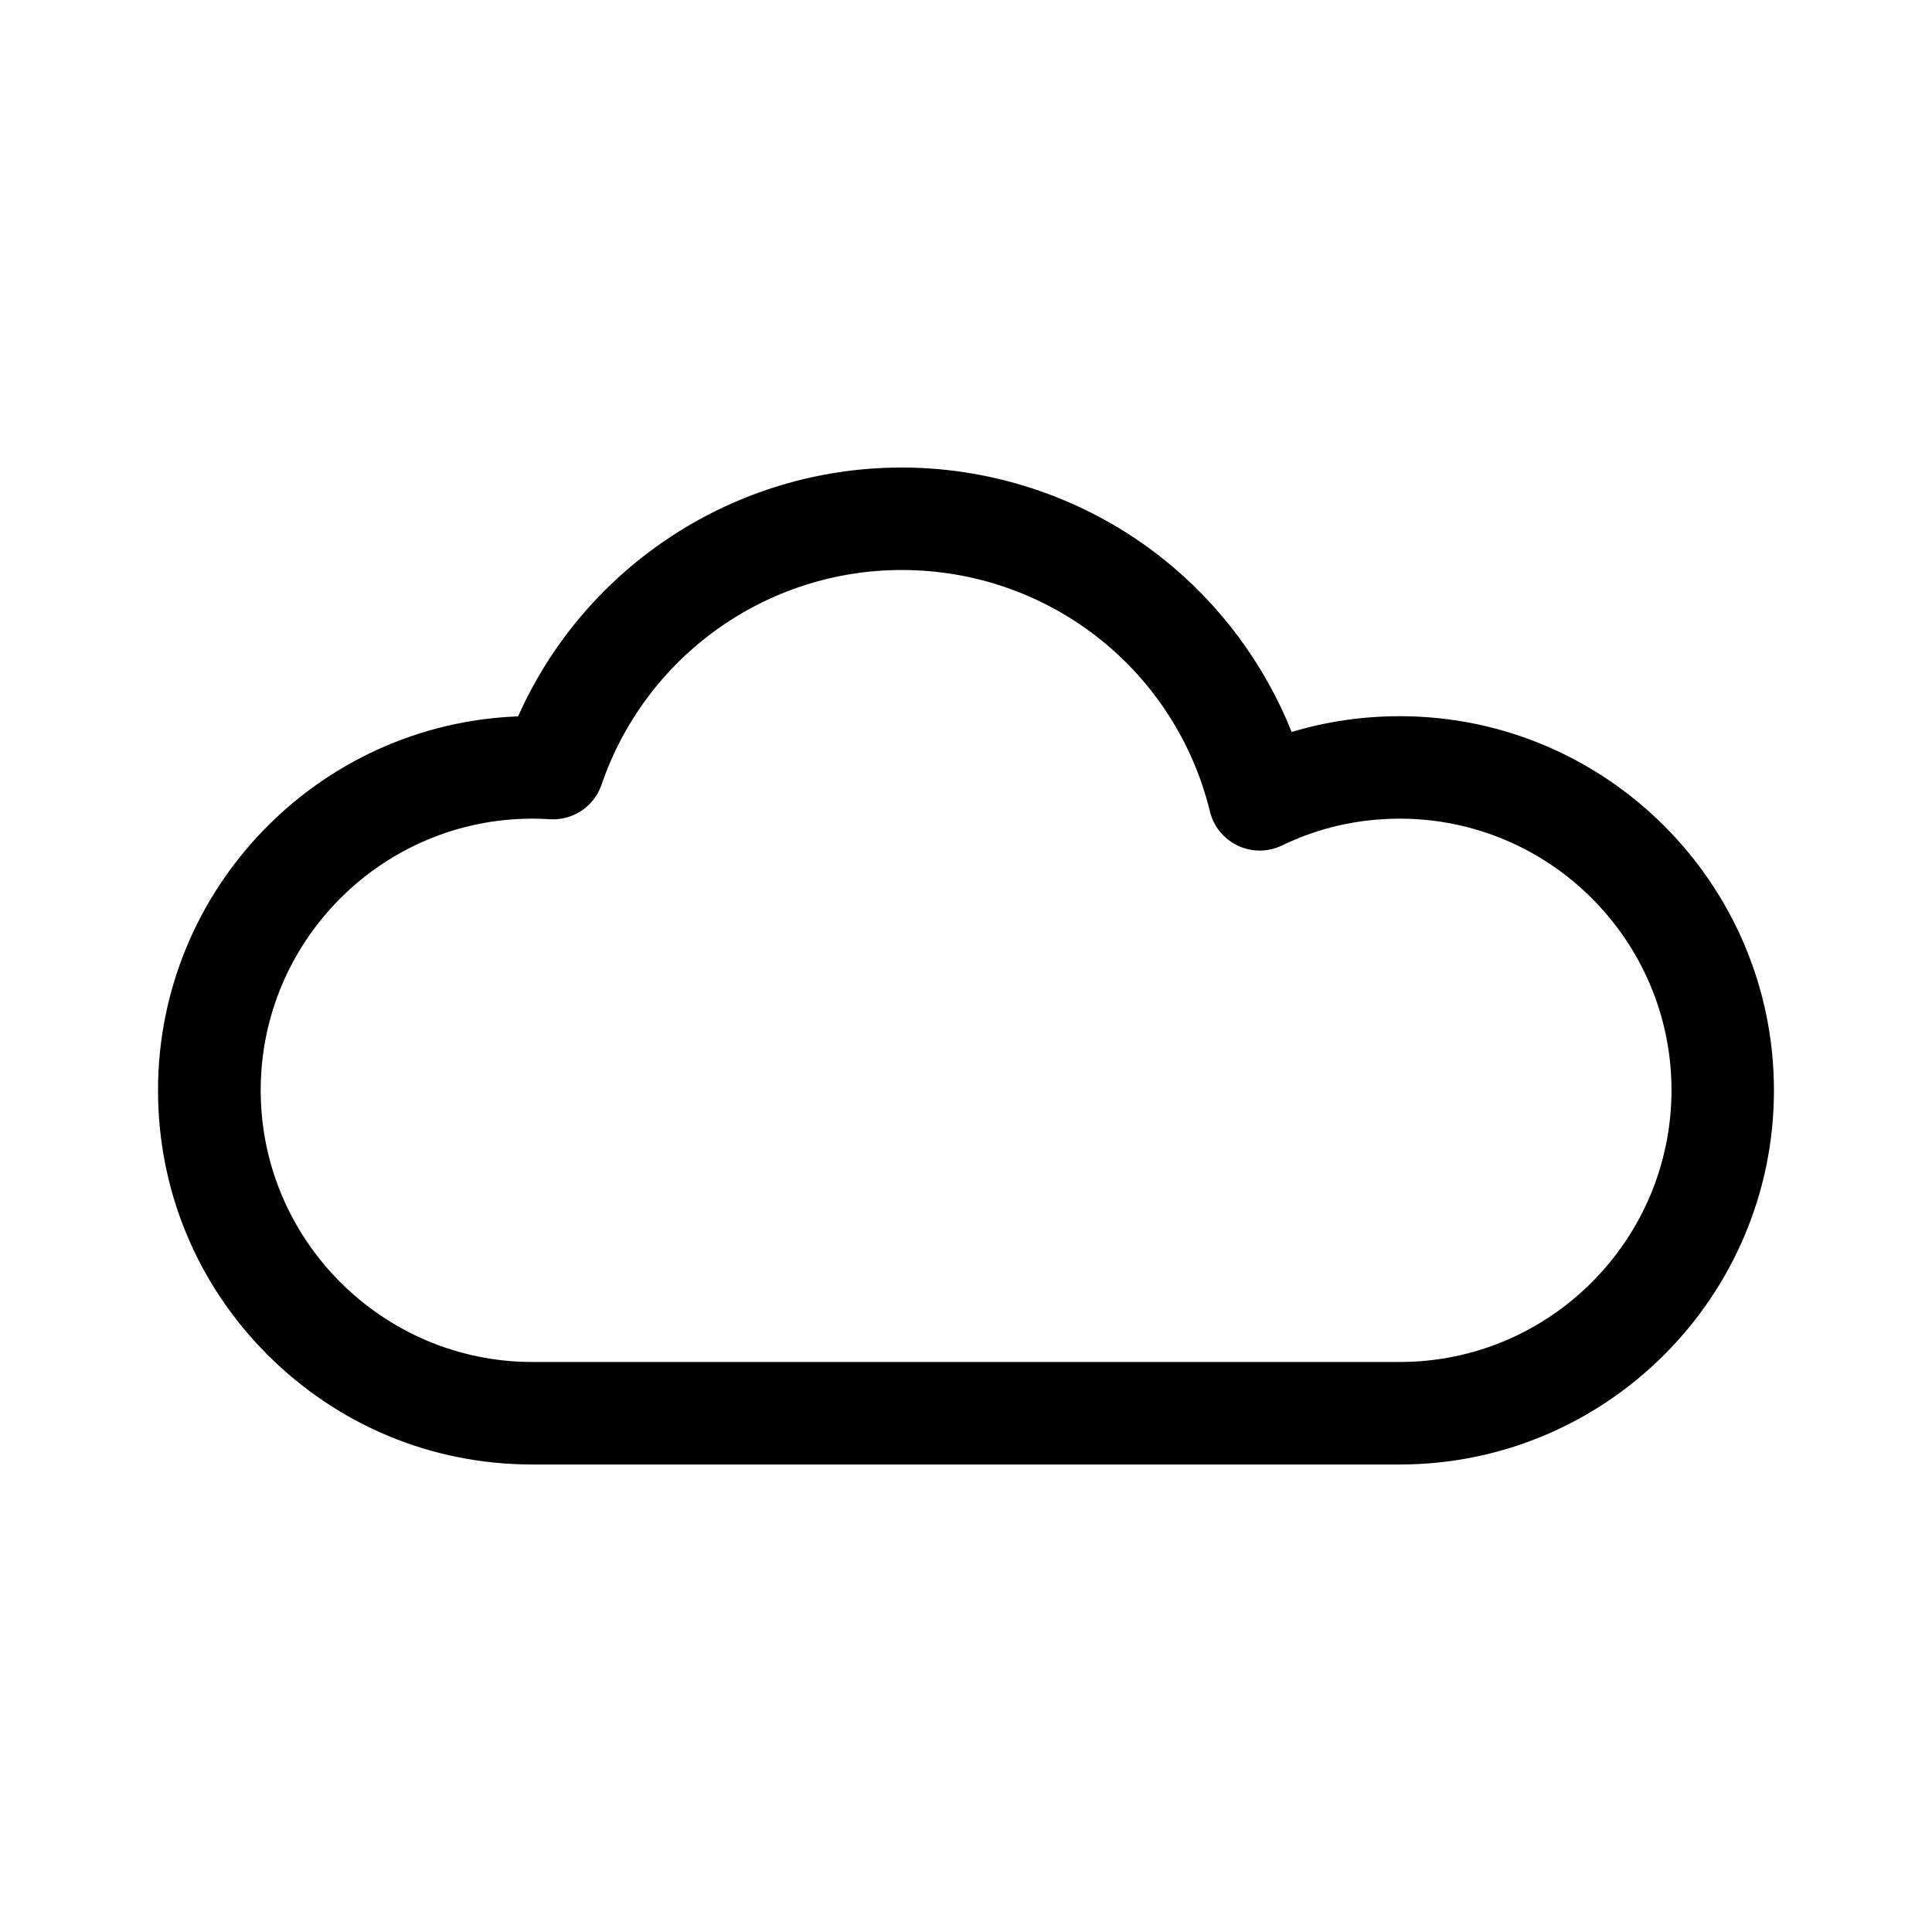
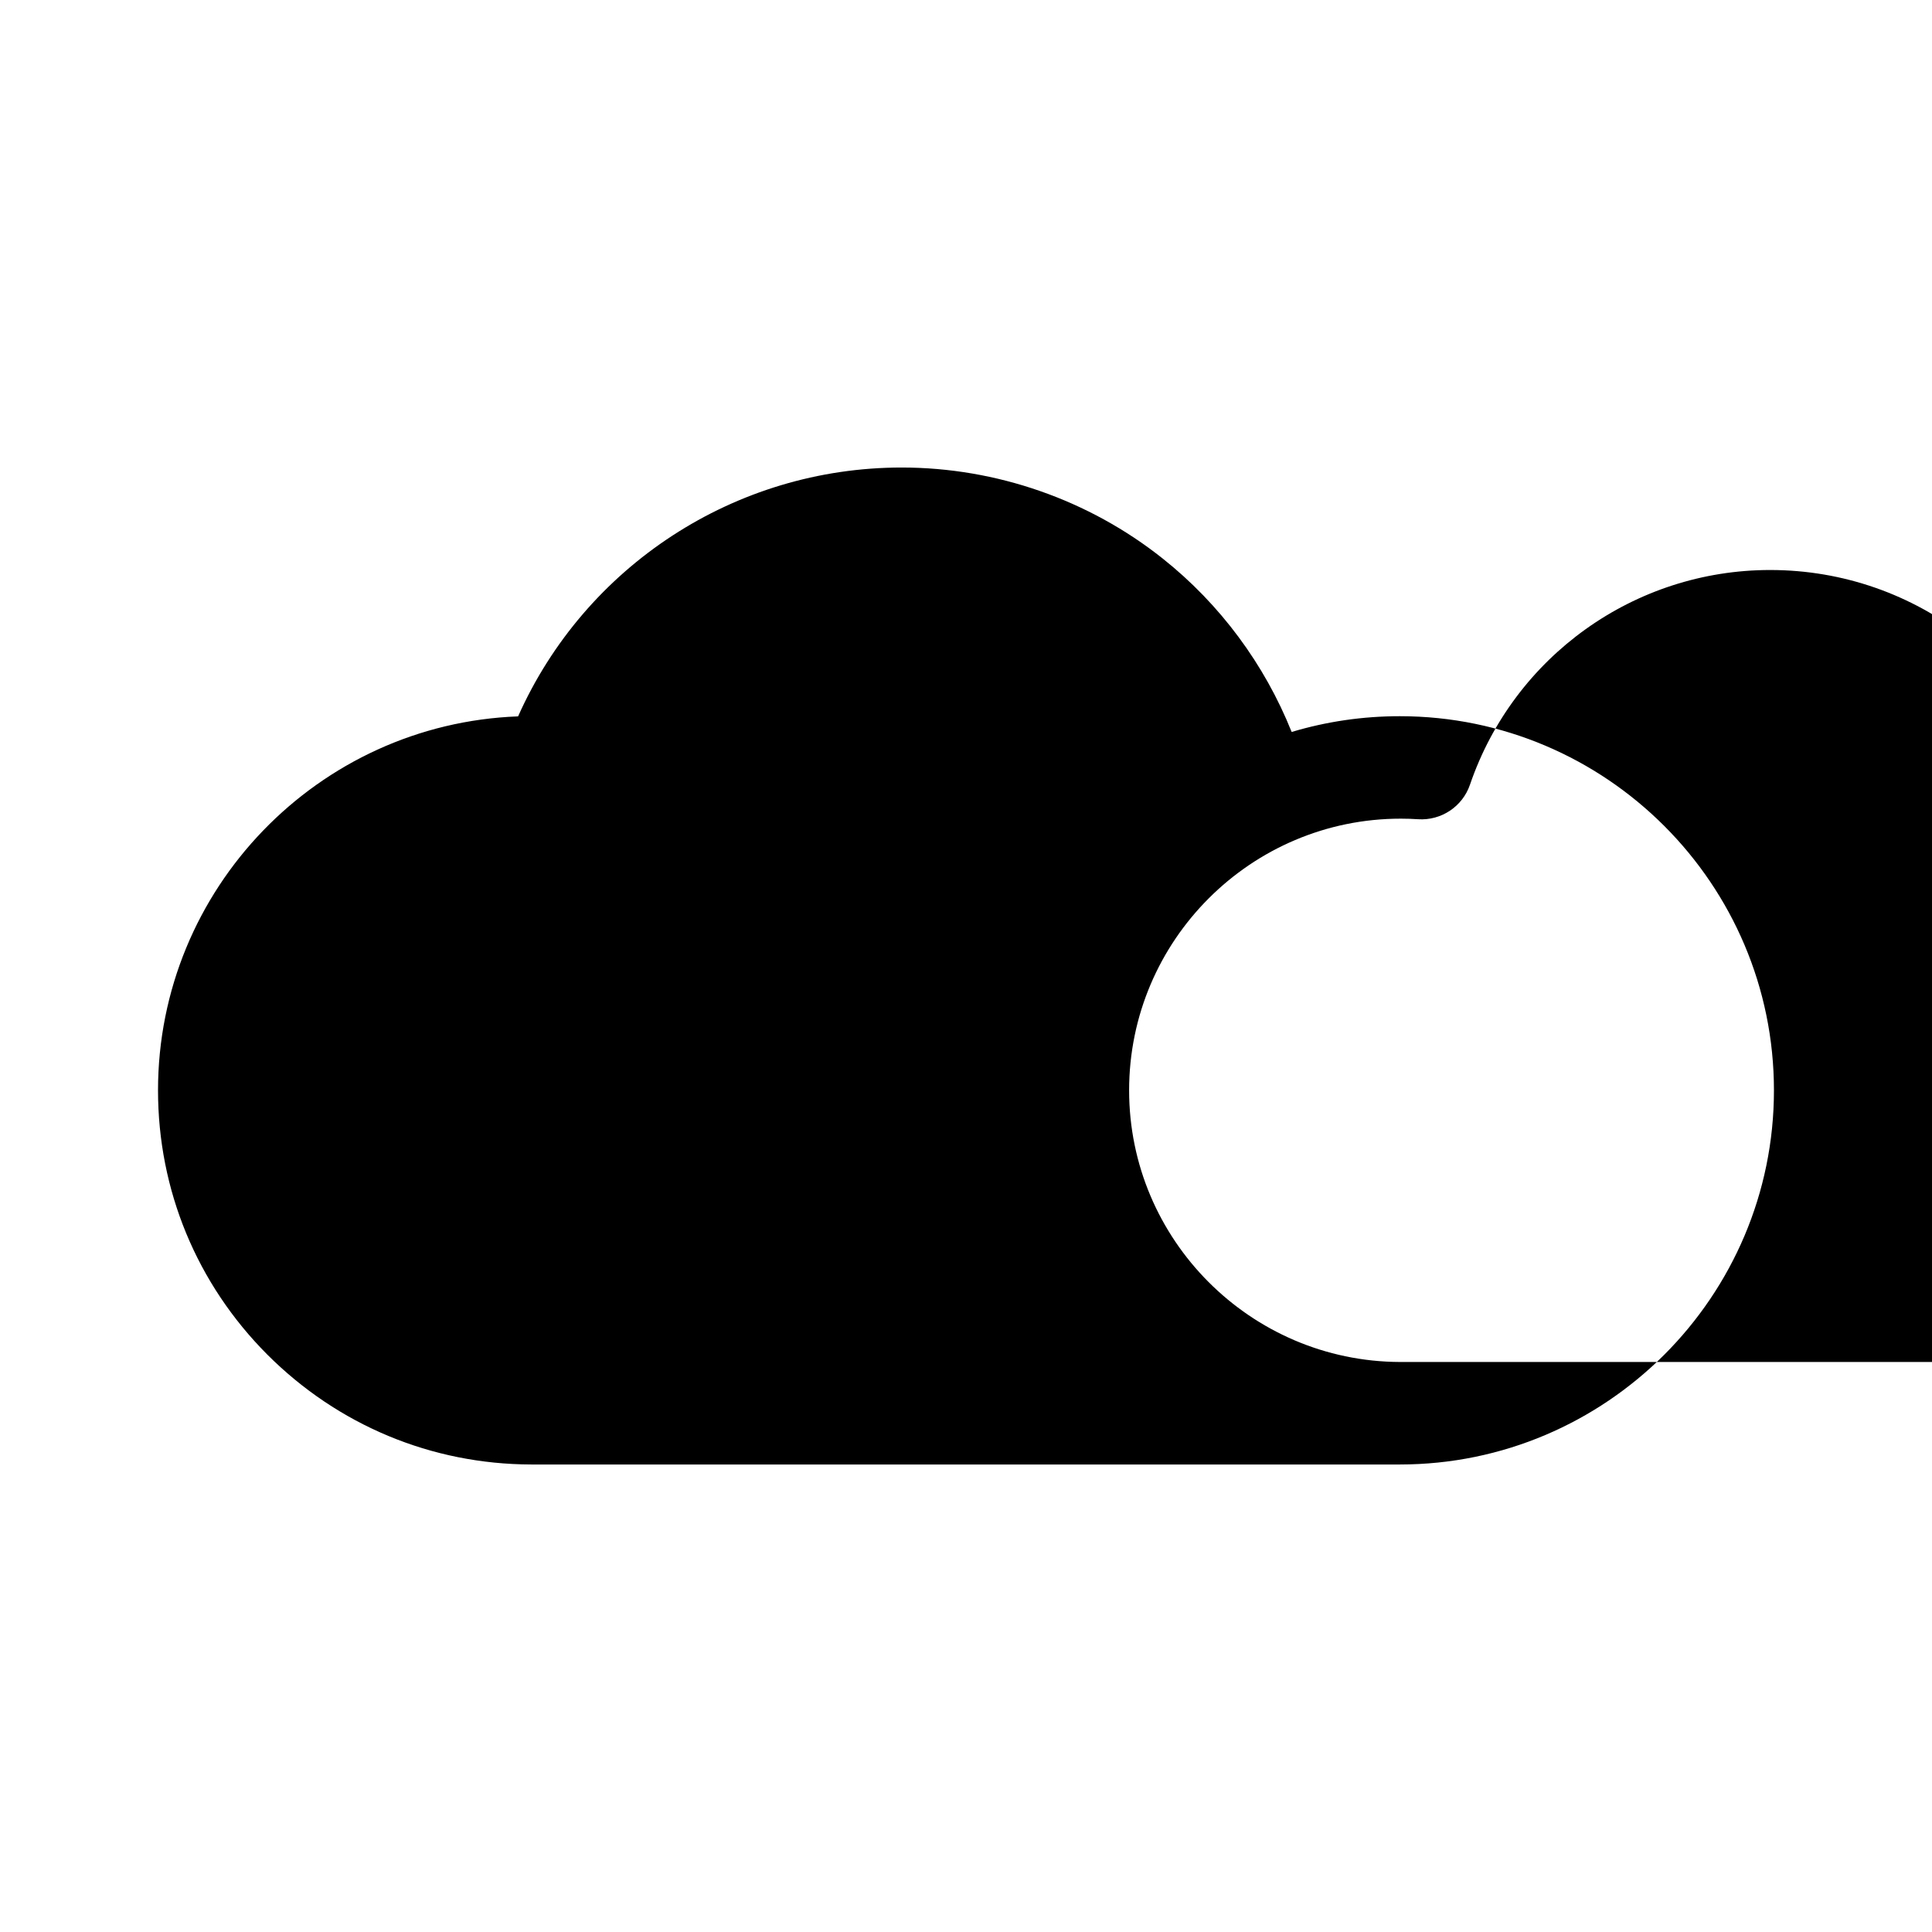
<svg xmlns="http://www.w3.org/2000/svg" fill="#000000" width="800px" height="800px" version="1.1" viewBox="144 144 512 512">
-   <path d="m514.97 333.8c-9.824 0-19.445 1.41-28.668 4.18-7.152-17.887-18.941-33.855-34.16-45.949-19.547-15.566-44.133-24.133-69.172-24.133-44.234 0-83.934 26.148-101.67 65.949-52.949 1.969-95.422 45.699-95.422 99.105 0 26.449 10.277 51.289 28.969 70.031 18.691 18.691 43.48 29.07 69.98 29.121h230.14c54.664 0 99.148-44.488 99.148-99.148 0-54.668-44.484-99.156-99.148-99.156zm0 171.14h-230.14c-39.551-0.152-71.742-32.395-71.742-71.992 0-39.699 32.293-71.996 71.996-71.996 1.562 0 3.074 0.051 4.586 0.152 6.144 0.402 11.789-3.375 13.754-9.168 11.637-34.008 43.578-56.879 79.551-56.879 38.844 0 72.449 26.301 81.668 63.984 0.957 3.981 3.68 7.305 7.406 9.07 3.727 1.762 8.012 1.715 11.688-0.051 9.773-4.734 20.305-7.106 31.234-7.106 39.699 0 71.996 32.293 71.996 71.996-0.055 39.695-32.297 71.988-71.996 71.988z" />
+   <path d="m514.97 333.8c-9.824 0-19.445 1.41-28.668 4.18-7.152-17.887-18.941-33.855-34.16-45.949-19.547-15.566-44.133-24.133-69.172-24.133-44.234 0-83.934 26.148-101.67 65.949-52.949 1.969-95.422 45.699-95.422 99.105 0 26.449 10.277 51.289 28.969 70.031 18.691 18.691 43.48 29.07 69.98 29.121h230.14c54.664 0 99.148-44.488 99.148-99.148 0-54.668-44.484-99.156-99.148-99.156zm0 171.14c-39.551-0.152-71.742-32.395-71.742-71.992 0-39.699 32.293-71.996 71.996-71.996 1.562 0 3.074 0.051 4.586 0.152 6.144 0.402 11.789-3.375 13.754-9.168 11.637-34.008 43.578-56.879 79.551-56.879 38.844 0 72.449 26.301 81.668 63.984 0.957 3.981 3.68 7.305 7.406 9.07 3.727 1.762 8.012 1.715 11.688-0.051 9.773-4.734 20.305-7.106 31.234-7.106 39.699 0 71.996 32.293 71.996 71.996-0.055 39.695-32.297 71.988-71.996 71.988z" />
</svg>